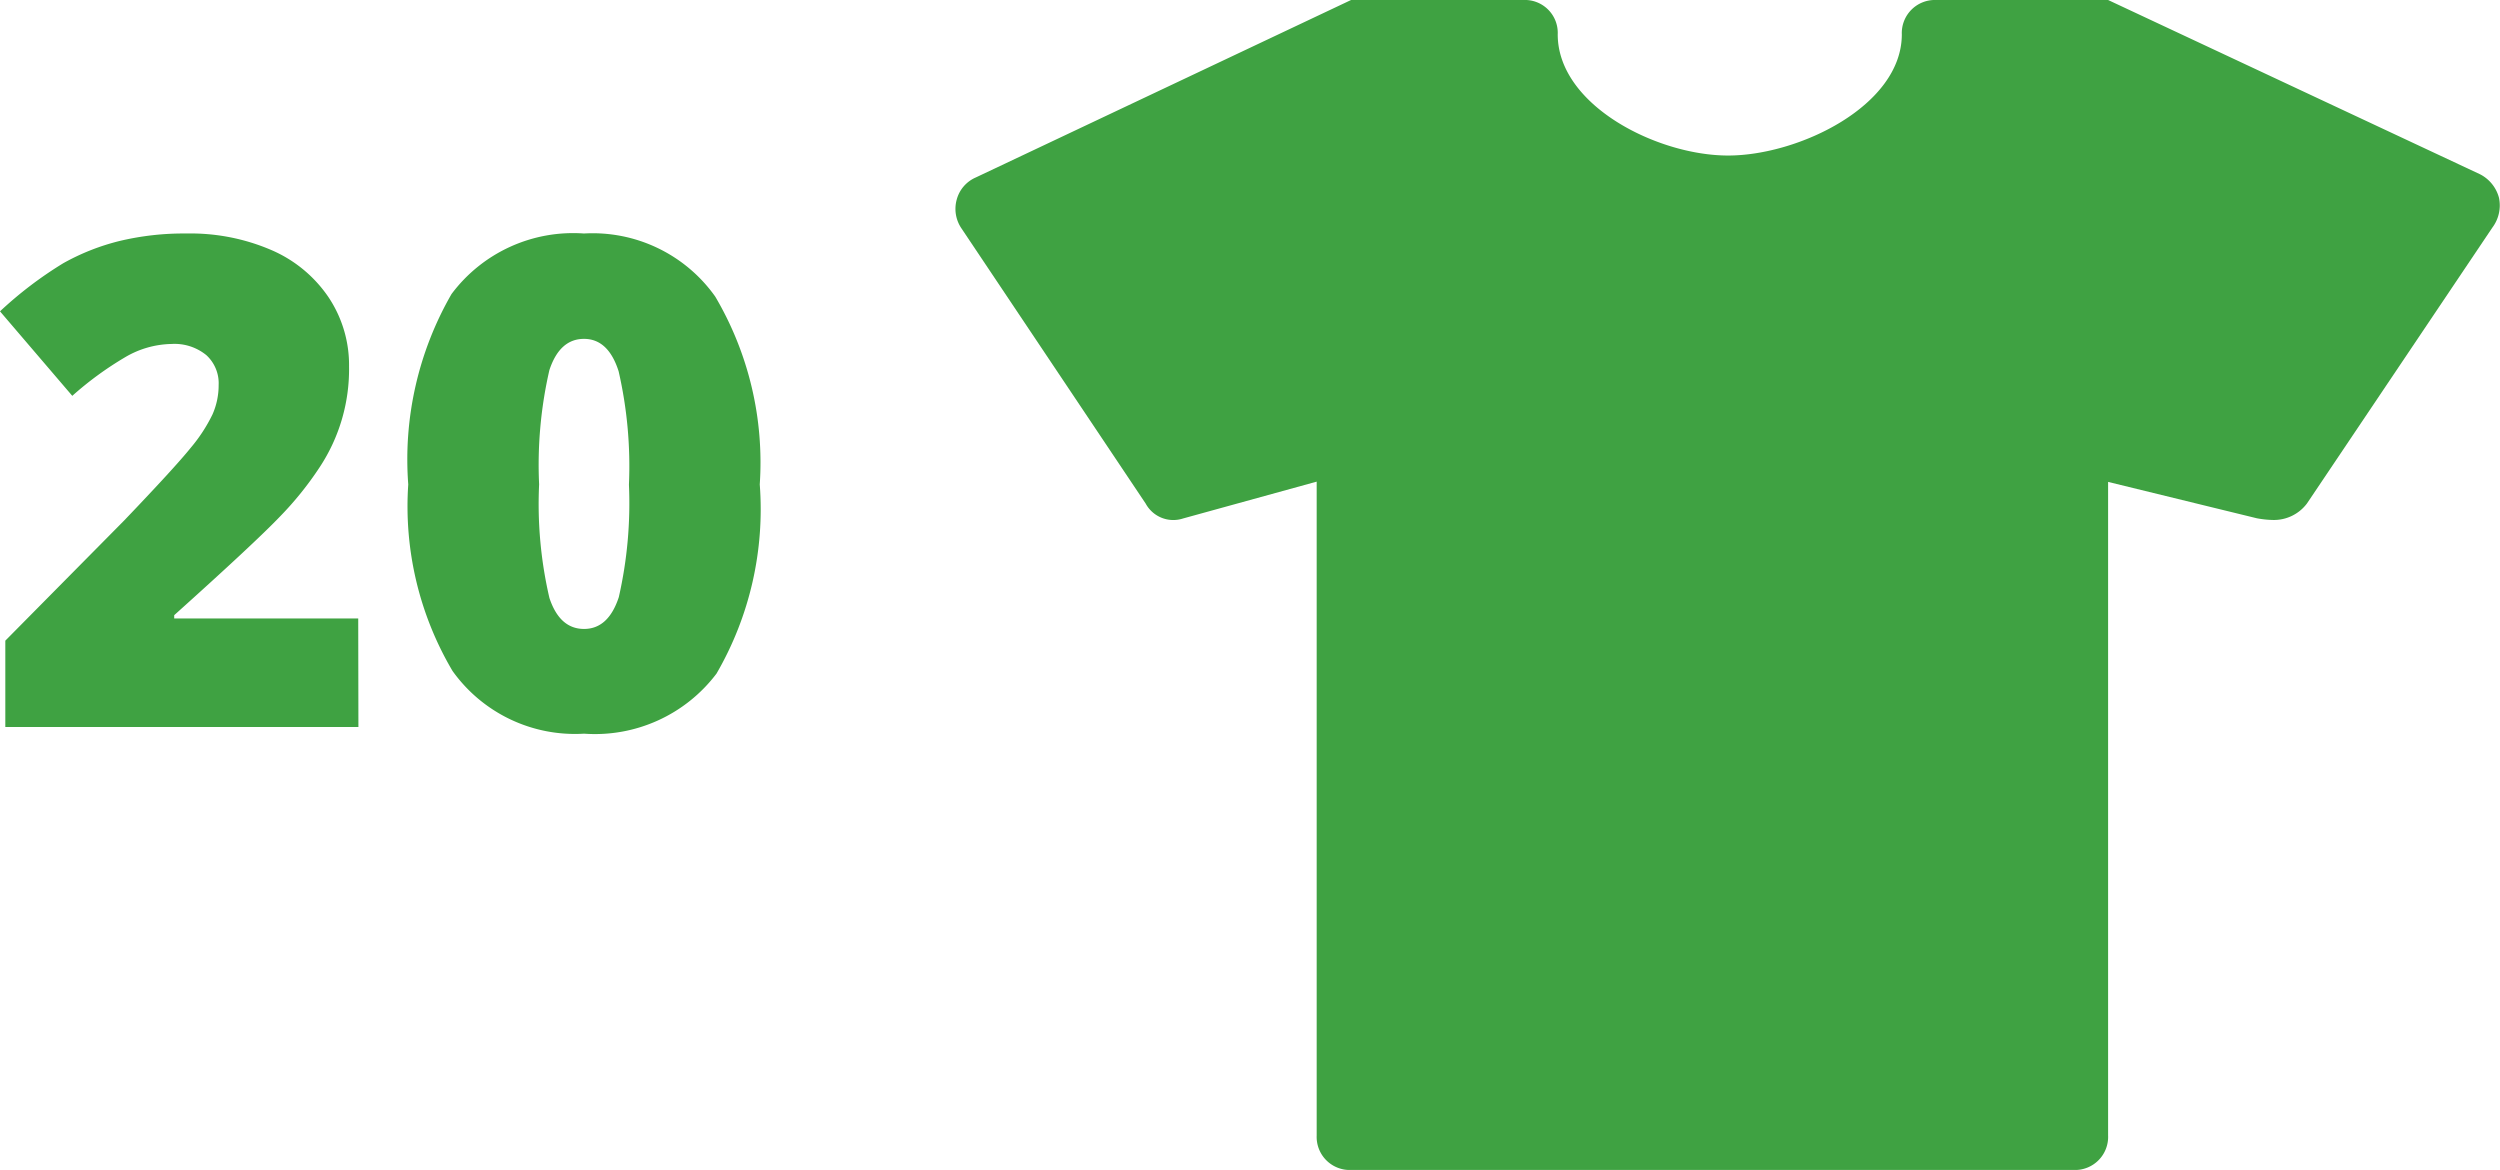
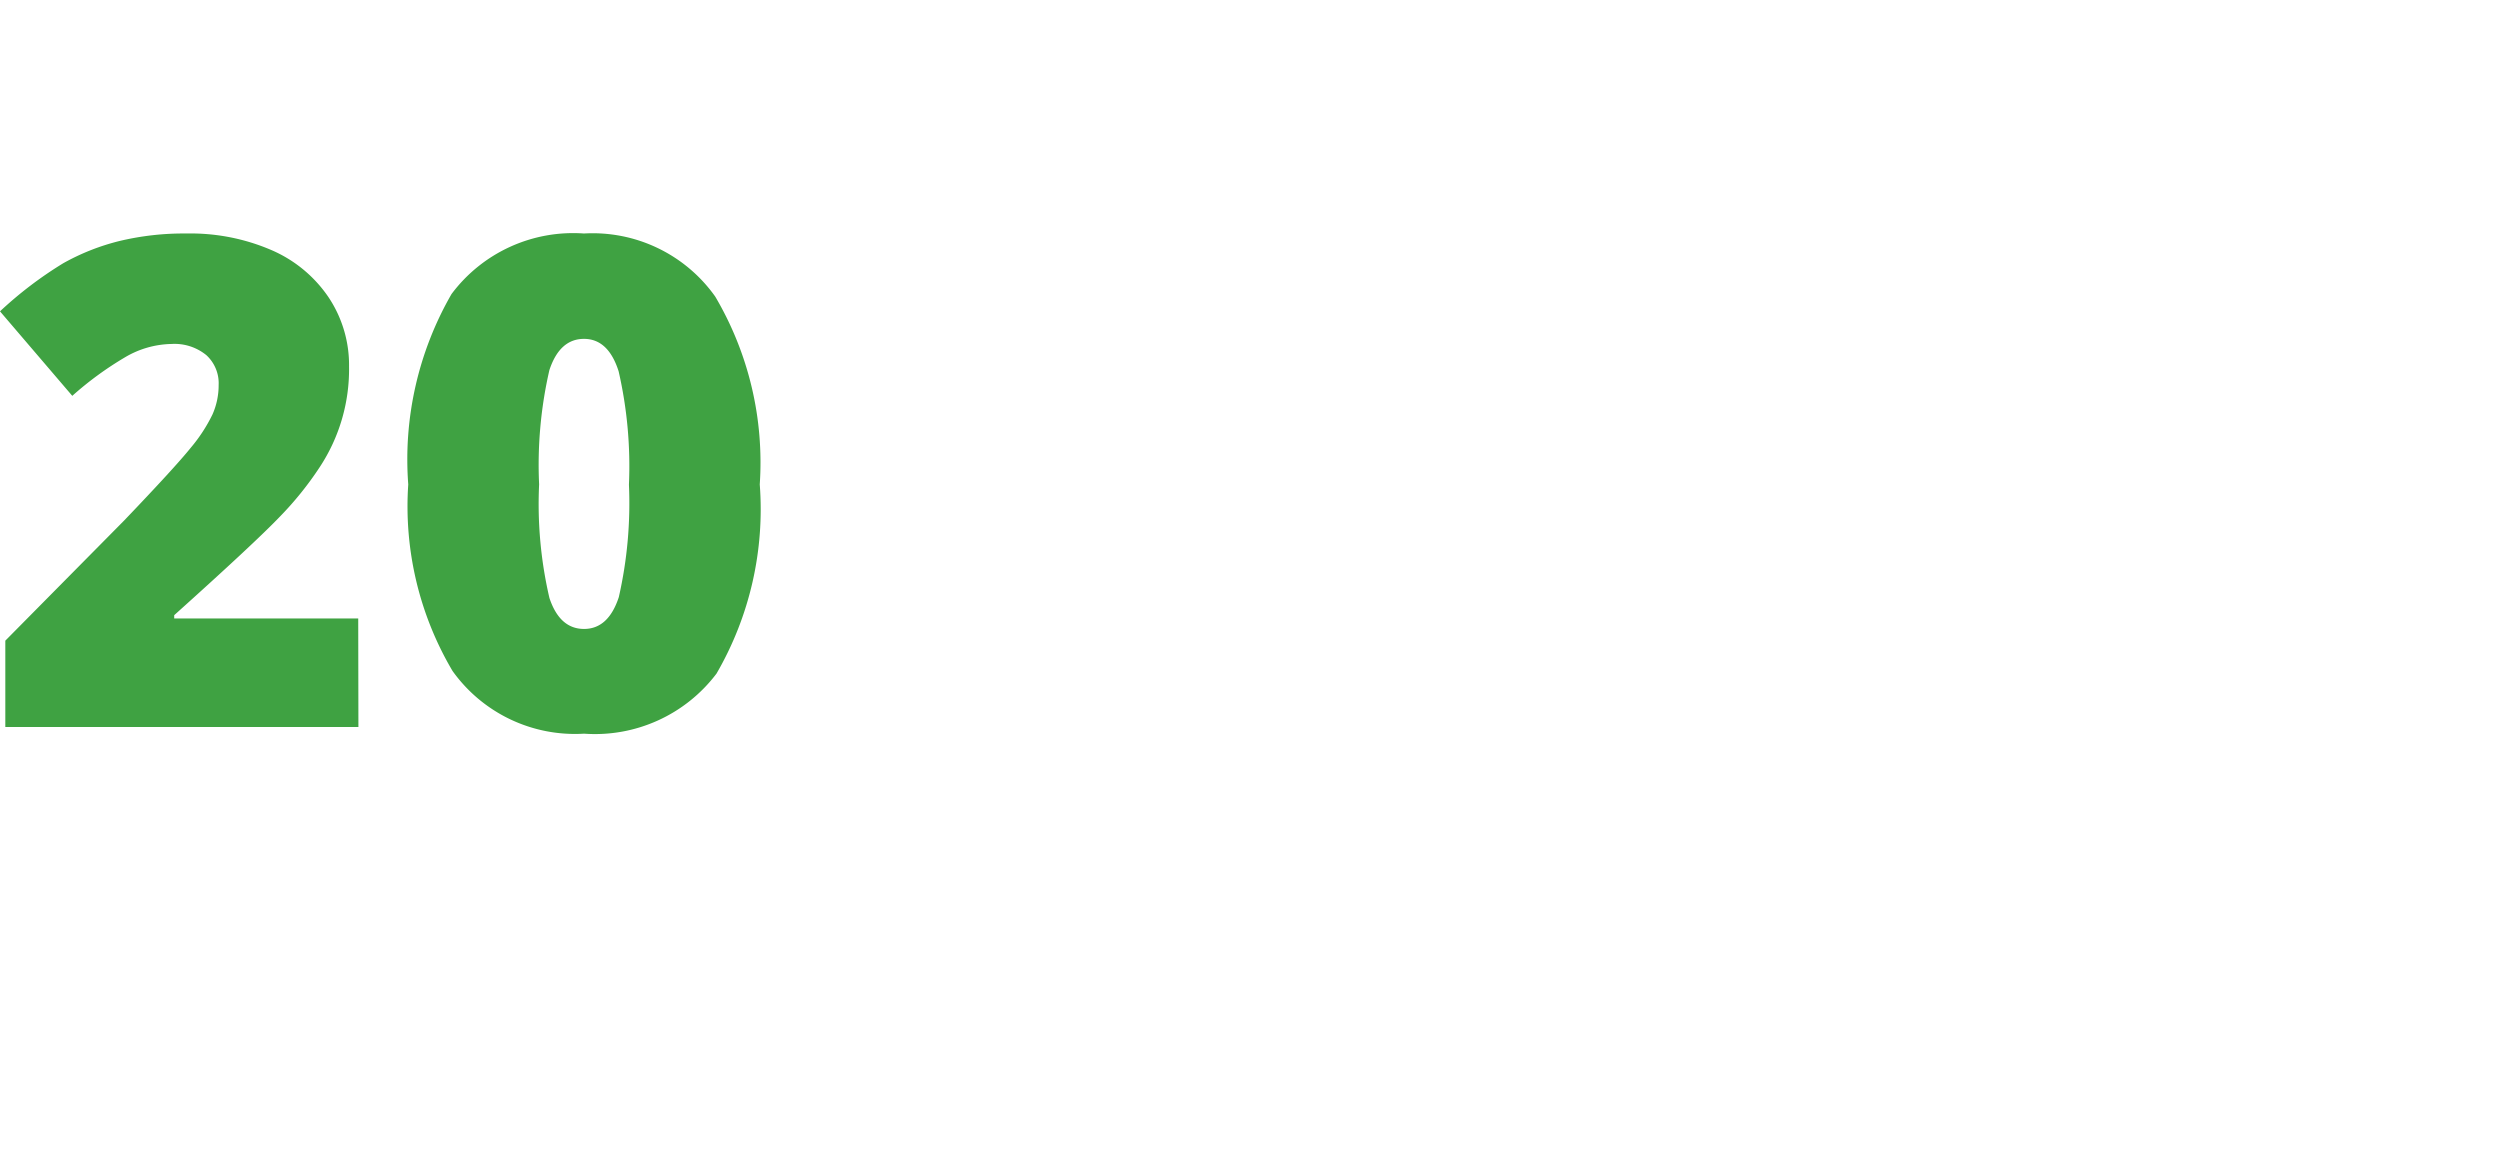
<svg xmlns="http://www.w3.org/2000/svg" width="55.021" height="25.749" viewBox="0 0 55.021 25.749">
  <g id="Group_1194" data-name="Group 1194" transform="translate(-58.224 -2784)">
    <path id="Path_1423" data-name="Path 1423" d="M10.929,16H3.158V14.1l2.615-2.644q1.121-1.172,1.465-1.6a3.505,3.505,0,0,0,.48-.736,1.582,1.582,0,0,0,.135-.645.838.838,0,0,0-.271-.659A1.106,1.106,0,0,0,6.82,7.57,2.078,2.078,0,0,0,5.8,7.859a7.329,7.329,0,0,0-1.168.853L3.041,6.852A8.573,8.573,0,0,1,4.432,5.794a4.97,4.97,0,0,1,1.227-.487,6.061,6.061,0,0,1,1.49-.168A4.492,4.492,0,0,1,9.006,5.5a2.905,2.905,0,0,1,1.267,1.044,2.684,2.684,0,0,1,.45,1.52,3.91,3.91,0,0,1-.645,2.216A7.266,7.266,0,0,1,9.2,11.371q-.546.571-2.325,2.168v.073h4.05Zm8.833-5.339a7.206,7.206,0,0,1-.952,4.164,3.352,3.352,0,0,1-2.915,1.322A3.311,3.311,0,0,1,13,14.766a7.121,7.121,0,0,1-.974-4.105,7.294,7.294,0,0,1,.952-4.189,3.342,3.342,0,0,1,2.915-1.333,3.307,3.307,0,0,1,2.889,1.388A7.183,7.183,0,0,1,19.762,10.661Zm-4.856,0a9.138,9.138,0,0,0,.227,2.5q.227.681.762.681t.765-.7a9.312,9.312,0,0,0,.223-2.476,9.34,9.34,0,0,0-.227-2.494q-.227-.714-.762-.714t-.762.688A9.305,9.305,0,0,0,14.906,10.661Z" transform="translate(55.183 2784)" fill="#3fa242" />
-     <path id="Vector_5_" data-name="Vector (5)" d="M34.473,4.355a.813.813,0,0,1-.144.651L30.247,11.08a.908.908,0,0,1-.735.364,2.112,2.112,0,0,1-.37-.038l-3.272-.8V24.992a.728.728,0,0,1-.757.757H9.209a.728.728,0,0,1-.757-.757V10.6l-2.938.81a.692.692,0,0,1-.825-.326L.636,5.029A.763.763,0,0,1,.53,4.392a.739.739,0,0,1,.417-.485L9.209,0H13a.724.724,0,0,1,.757.757c0,1.56,2.189,2.666,3.749,2.666s3.824-1.1,3.824-2.666A.728.728,0,0,1,22.084,0H25.87l8.179,3.832A.815.815,0,0,1,34.473,4.355Z" transform="translate(78.75 2784)" fill="#3fa242" />
  </g>
</svg>